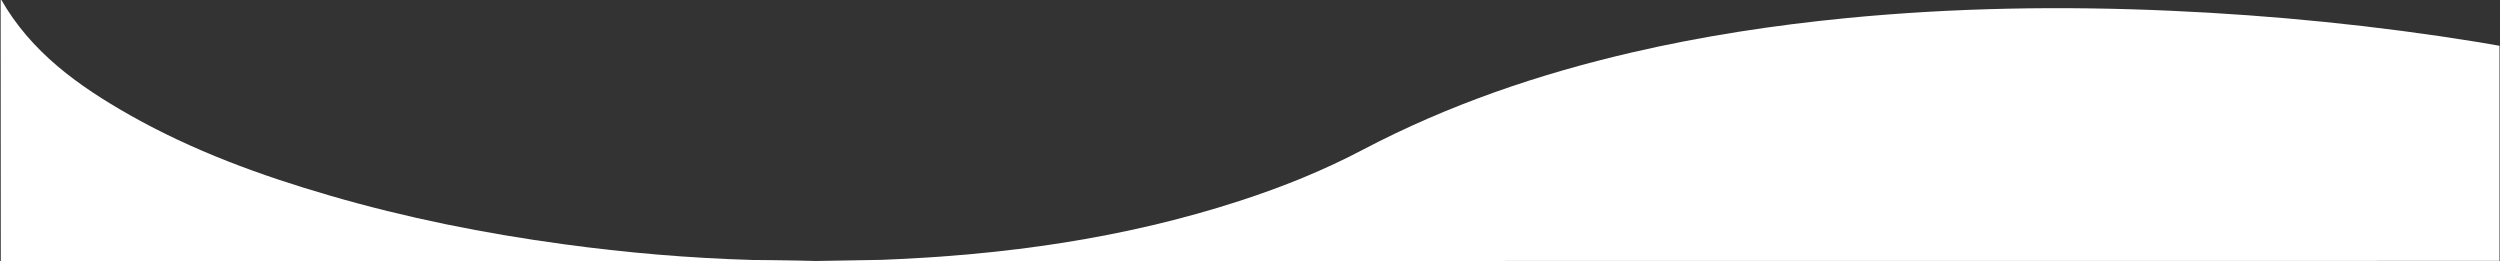
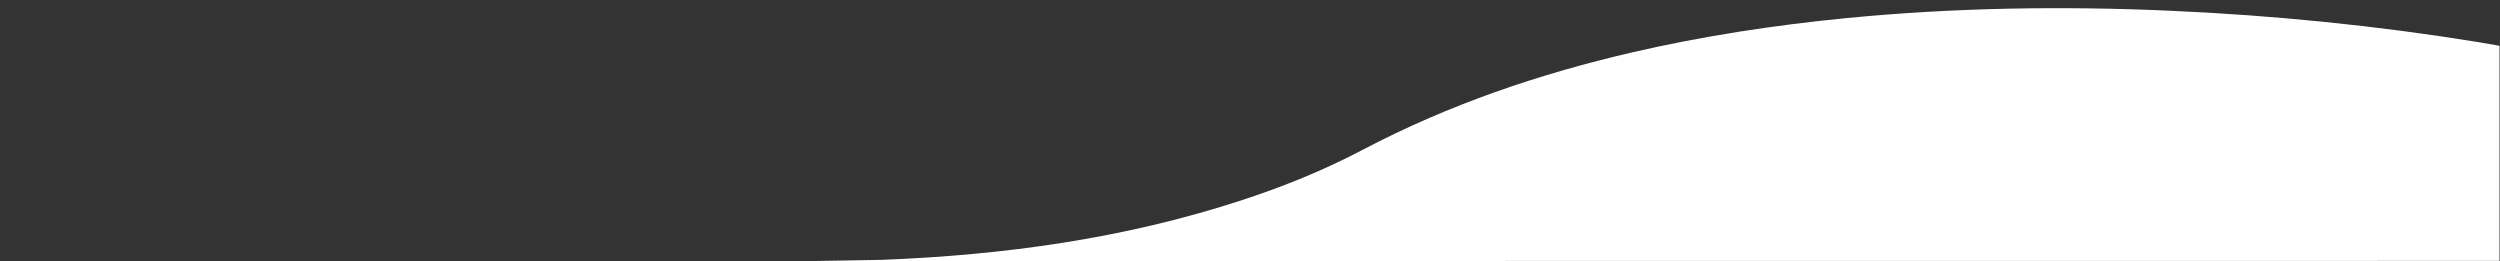
<svg xmlns="http://www.w3.org/2000/svg" version="1.1" id="Layer_1" x="0px" y="0px" viewBox="0 0 1906 199" style="enable-background:new 0 0 1906 199;" xml:space="preserve">
  <rect x="0" y="0" width="1906" height="199" fill="#333333" stroke="none" />
  <style type="text/css">
	.st0{fill:#FFFFFF;}
</style>
  <g>
    <path class="st0" d="M620.5,199c6.8-0.2,47.3-0.7,52-0.9c92.9-3.6,184.4-16.2,273.1-45.1c32.3-10.5,63.8-23.2,93.9-39.1   c64.8-34,133.4-57.4,204.6-73.9c53.9-12.5,108.5-20.8,163.6-26.2c82.3-8,164.7-9.3,247.2-5.6c78.6,3.5,156.8,11.3,234.5,23.9   c5.4,0.9,10.8,1.9,16.2,2.8c0,54.7,0,109.3,0,164C1489.8,199,1036.1,199,620.5,199z" />
-     <path class="st0" d="M0.5-1c22.9,40.6,59.2,66.5,98.6,88.8c47.9,27.1,99.3,45.9,152,61.2c58.6,17.1,118.3,29,178.7,37.2   c47.7,6.5,95.7,10.6,143.8,12c-0.2,0,29.8,0.2,49.5,0.8c-193.7,0-428.9,0-622.5,0C0.5,132.3,0.5,65.7,0.5-1z" />
  </g>
</svg>